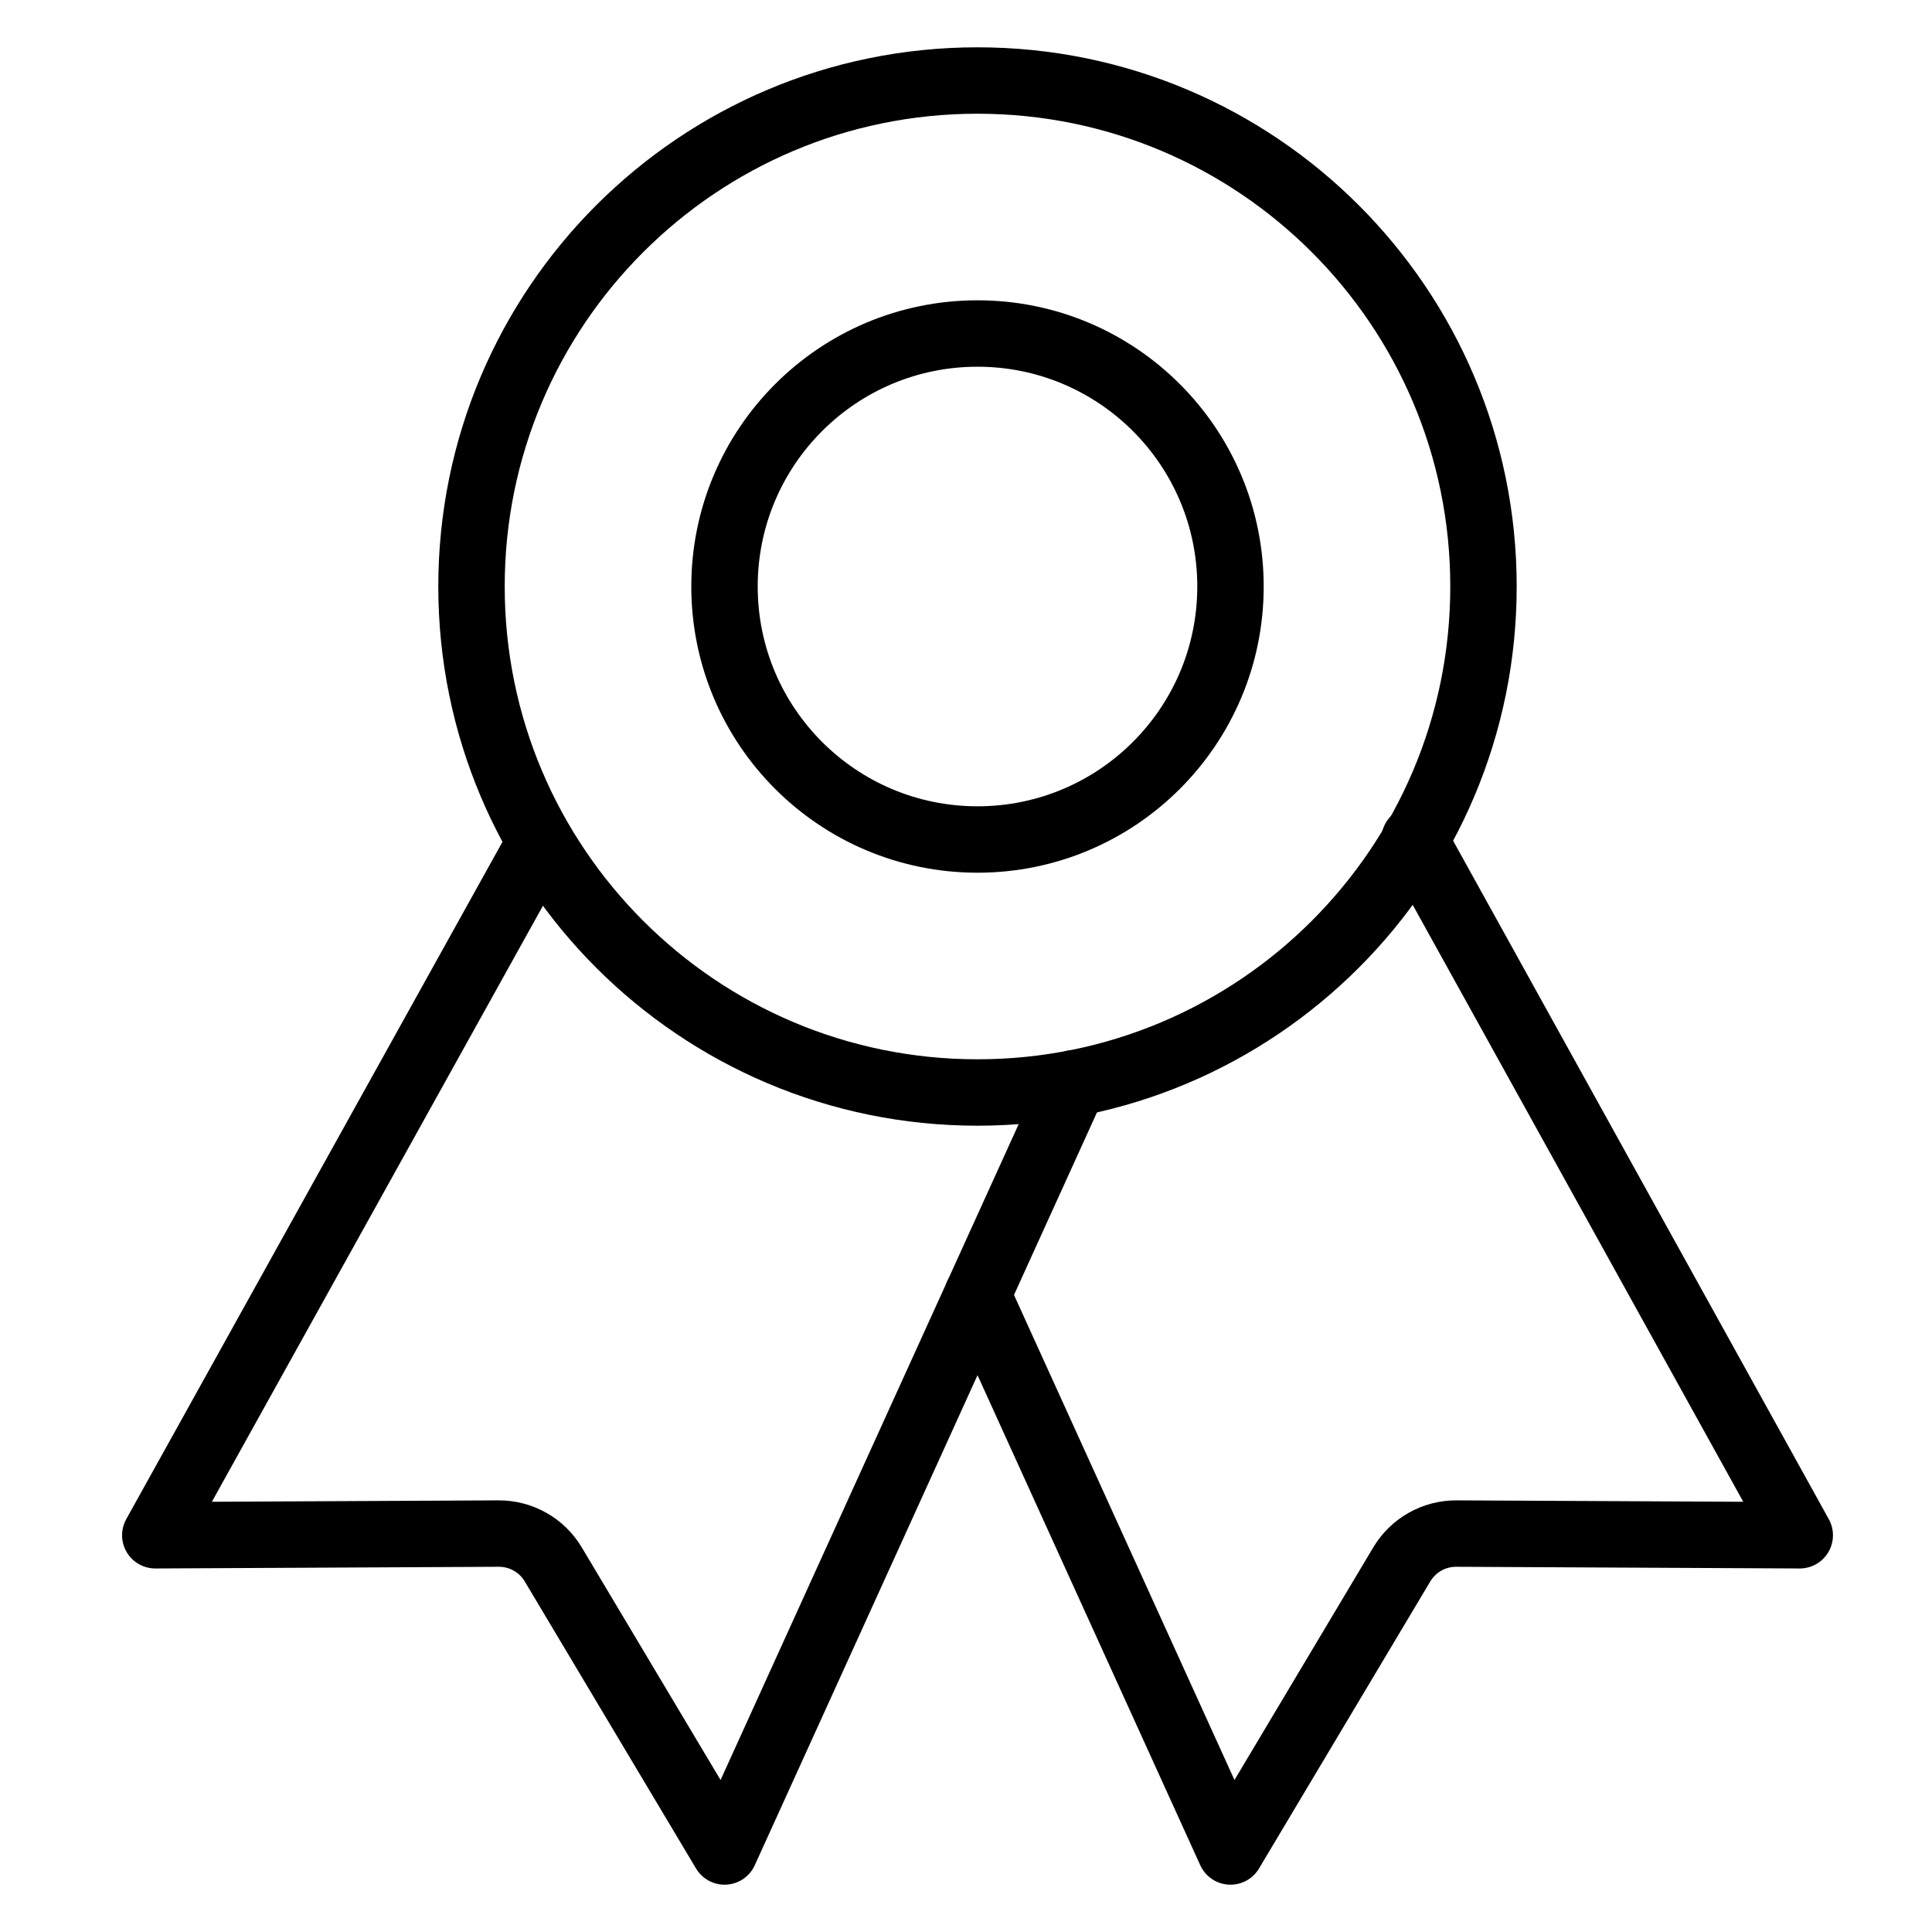
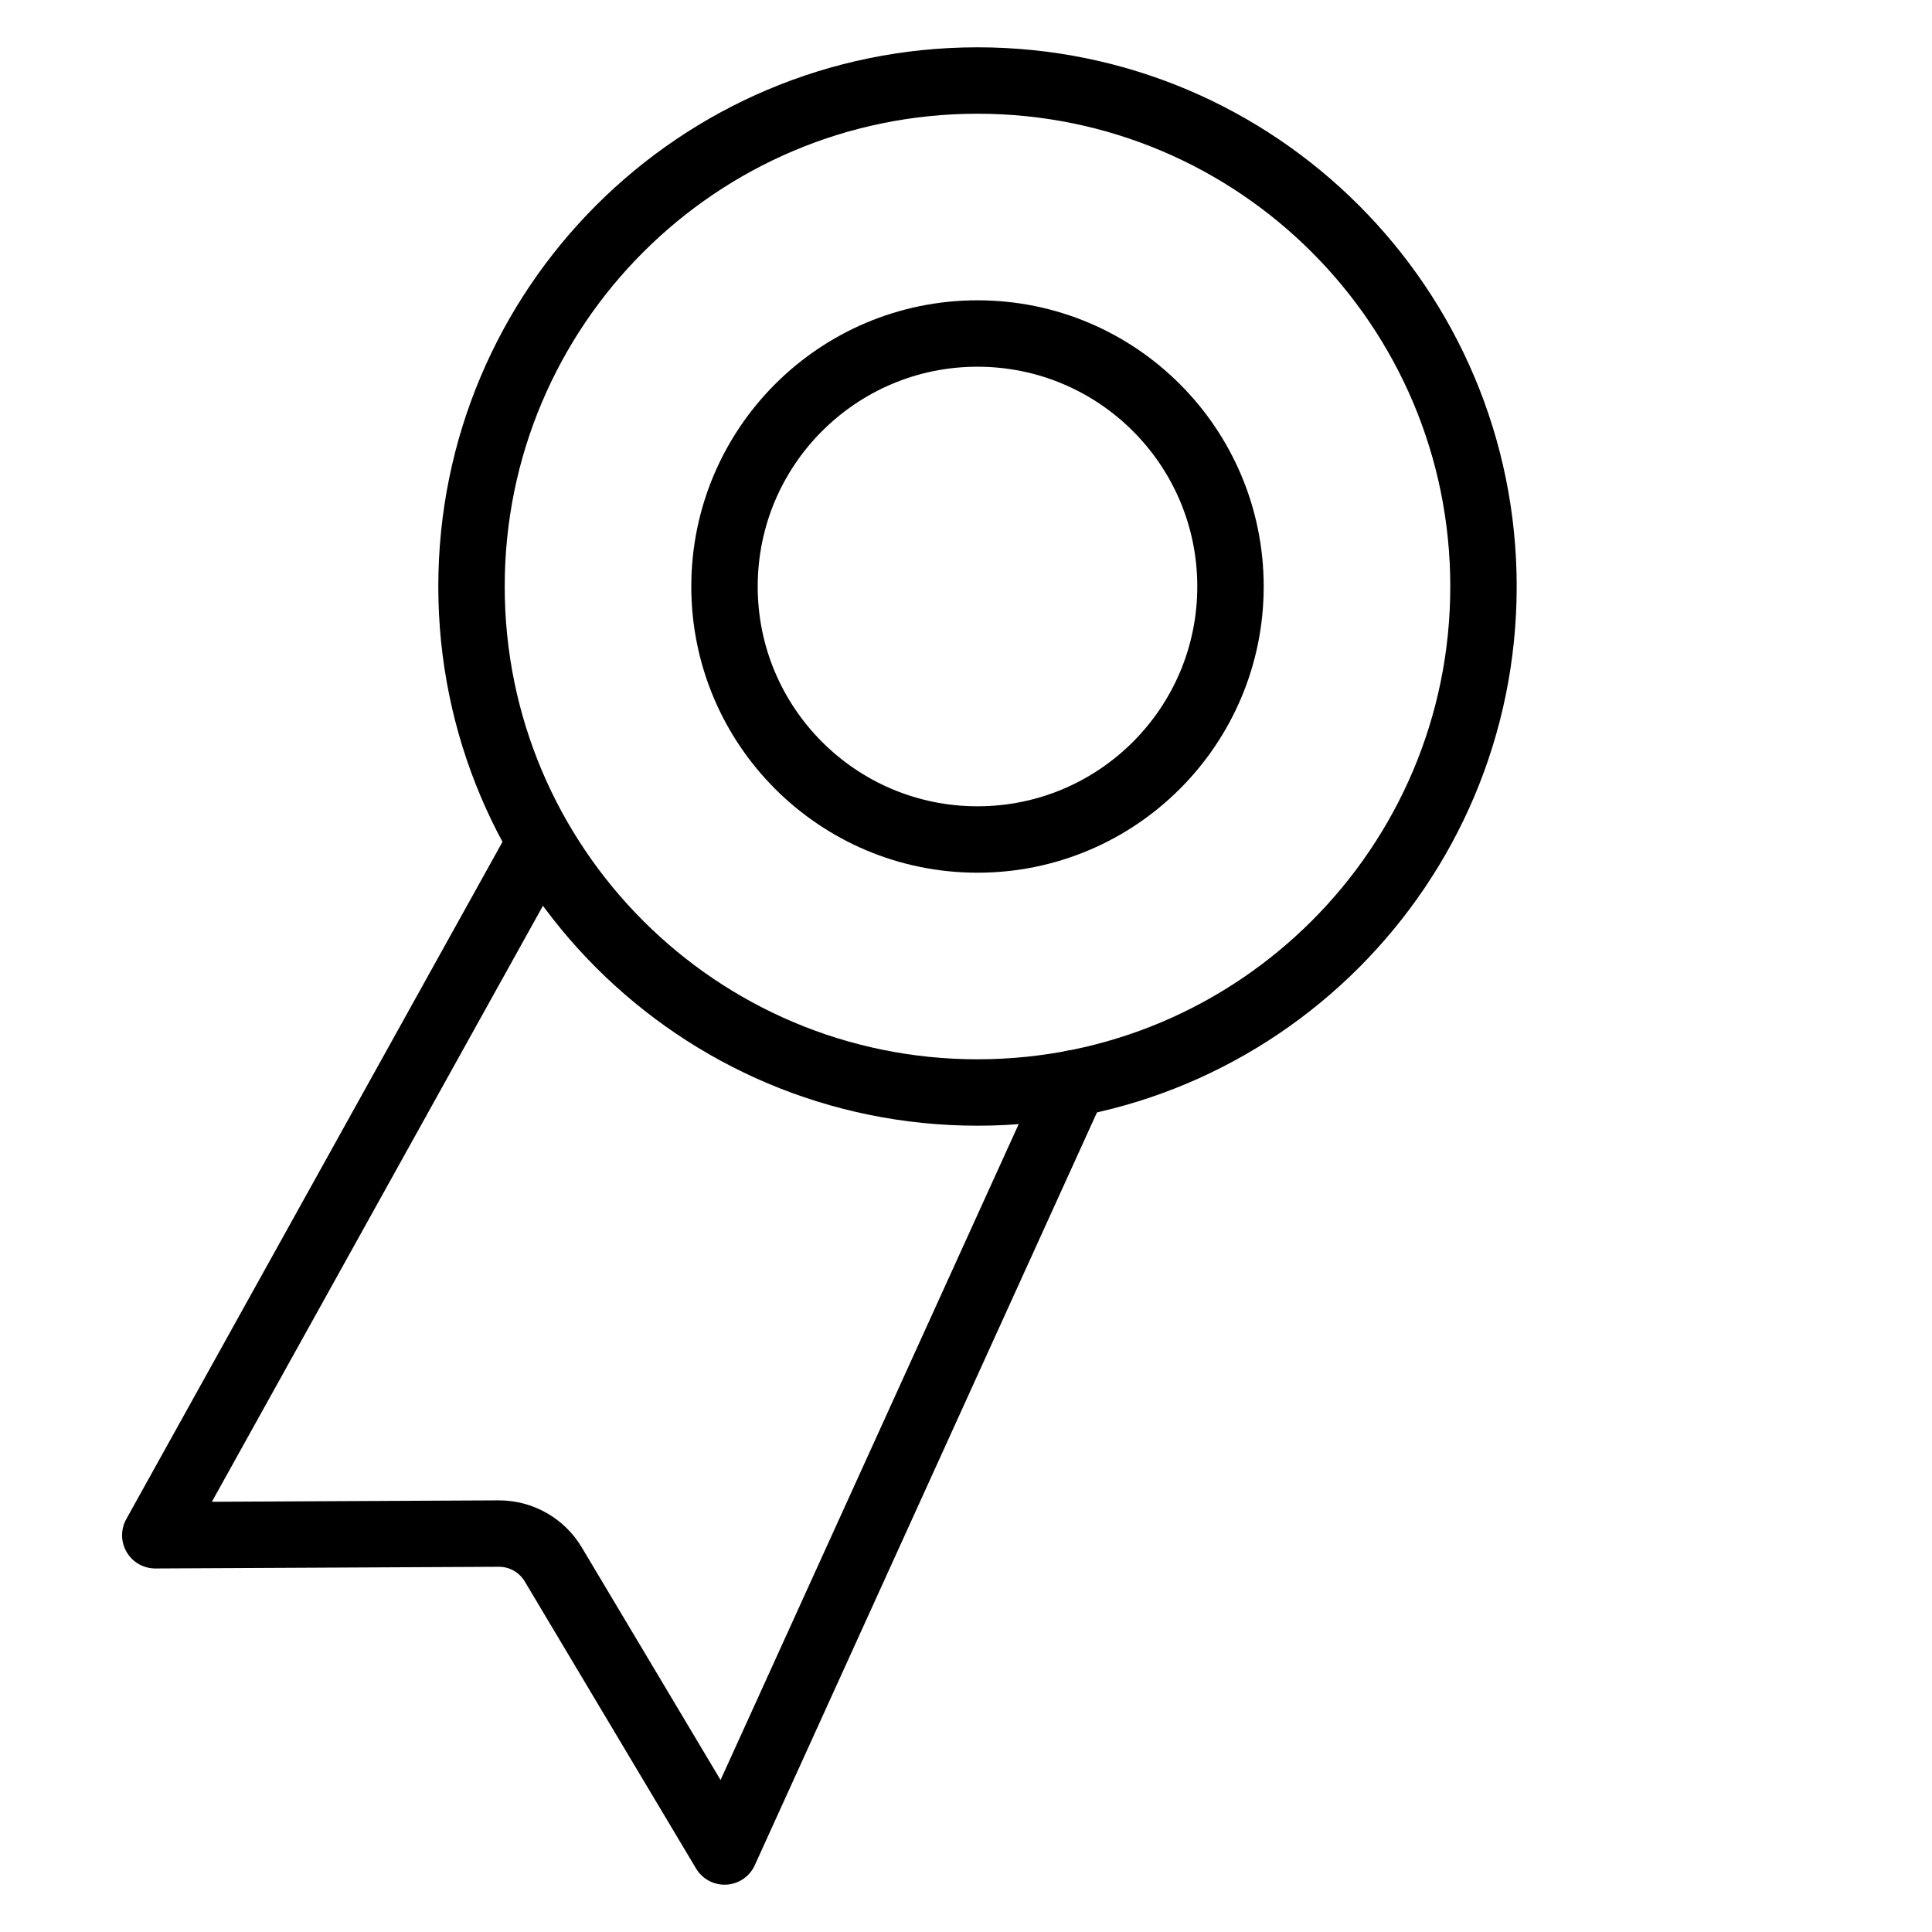
<svg xmlns="http://www.w3.org/2000/svg" width="40" height="40" viewBox="0 0 40 40" fill="none">
  <path d="M20.238 22.619C26.024 22.619 30.714 17.929 30.714 12.143C30.714 6.357 26.024 1.667 20.238 1.667C14.452 1.667 9.762 6.357 9.762 12.143C9.762 17.929 14.452 22.619 20.238 22.619Z" stroke="black" stroke-width="1.375" stroke-linecap="round" stroke-linejoin="round" />
  <path d="M11.043 17.694L3.215 31.786L10.324 31.751C10.552 31.75 10.776 31.808 10.974 31.92C11.173 32.032 11.338 32.194 11.455 32.39L15.001 38.333L22.23 22.429" stroke="black" stroke-width="1.375" stroke-linecap="round" stroke-linejoin="round" />
-   <path d="M29.285 17.381L37.262 31.786L30.153 31.751C29.925 31.75 29.701 31.808 29.503 31.92C29.304 32.032 29.139 32.194 29.022 32.39L25.476 38.333L20.238 26.809" stroke="black" stroke-width="1.375" stroke-linecap="round" stroke-linejoin="round" />
  <path d="M20.238 17.381C23.131 17.381 25.476 15.036 25.476 12.143C25.476 9.25 23.131 6.905 20.238 6.905C17.345 6.905 15 9.25 15 12.143C15 15.036 17.345 17.381 20.238 17.381Z" stroke="black" stroke-width="1.375" stroke-linecap="round" stroke-linejoin="round" />
</svg>